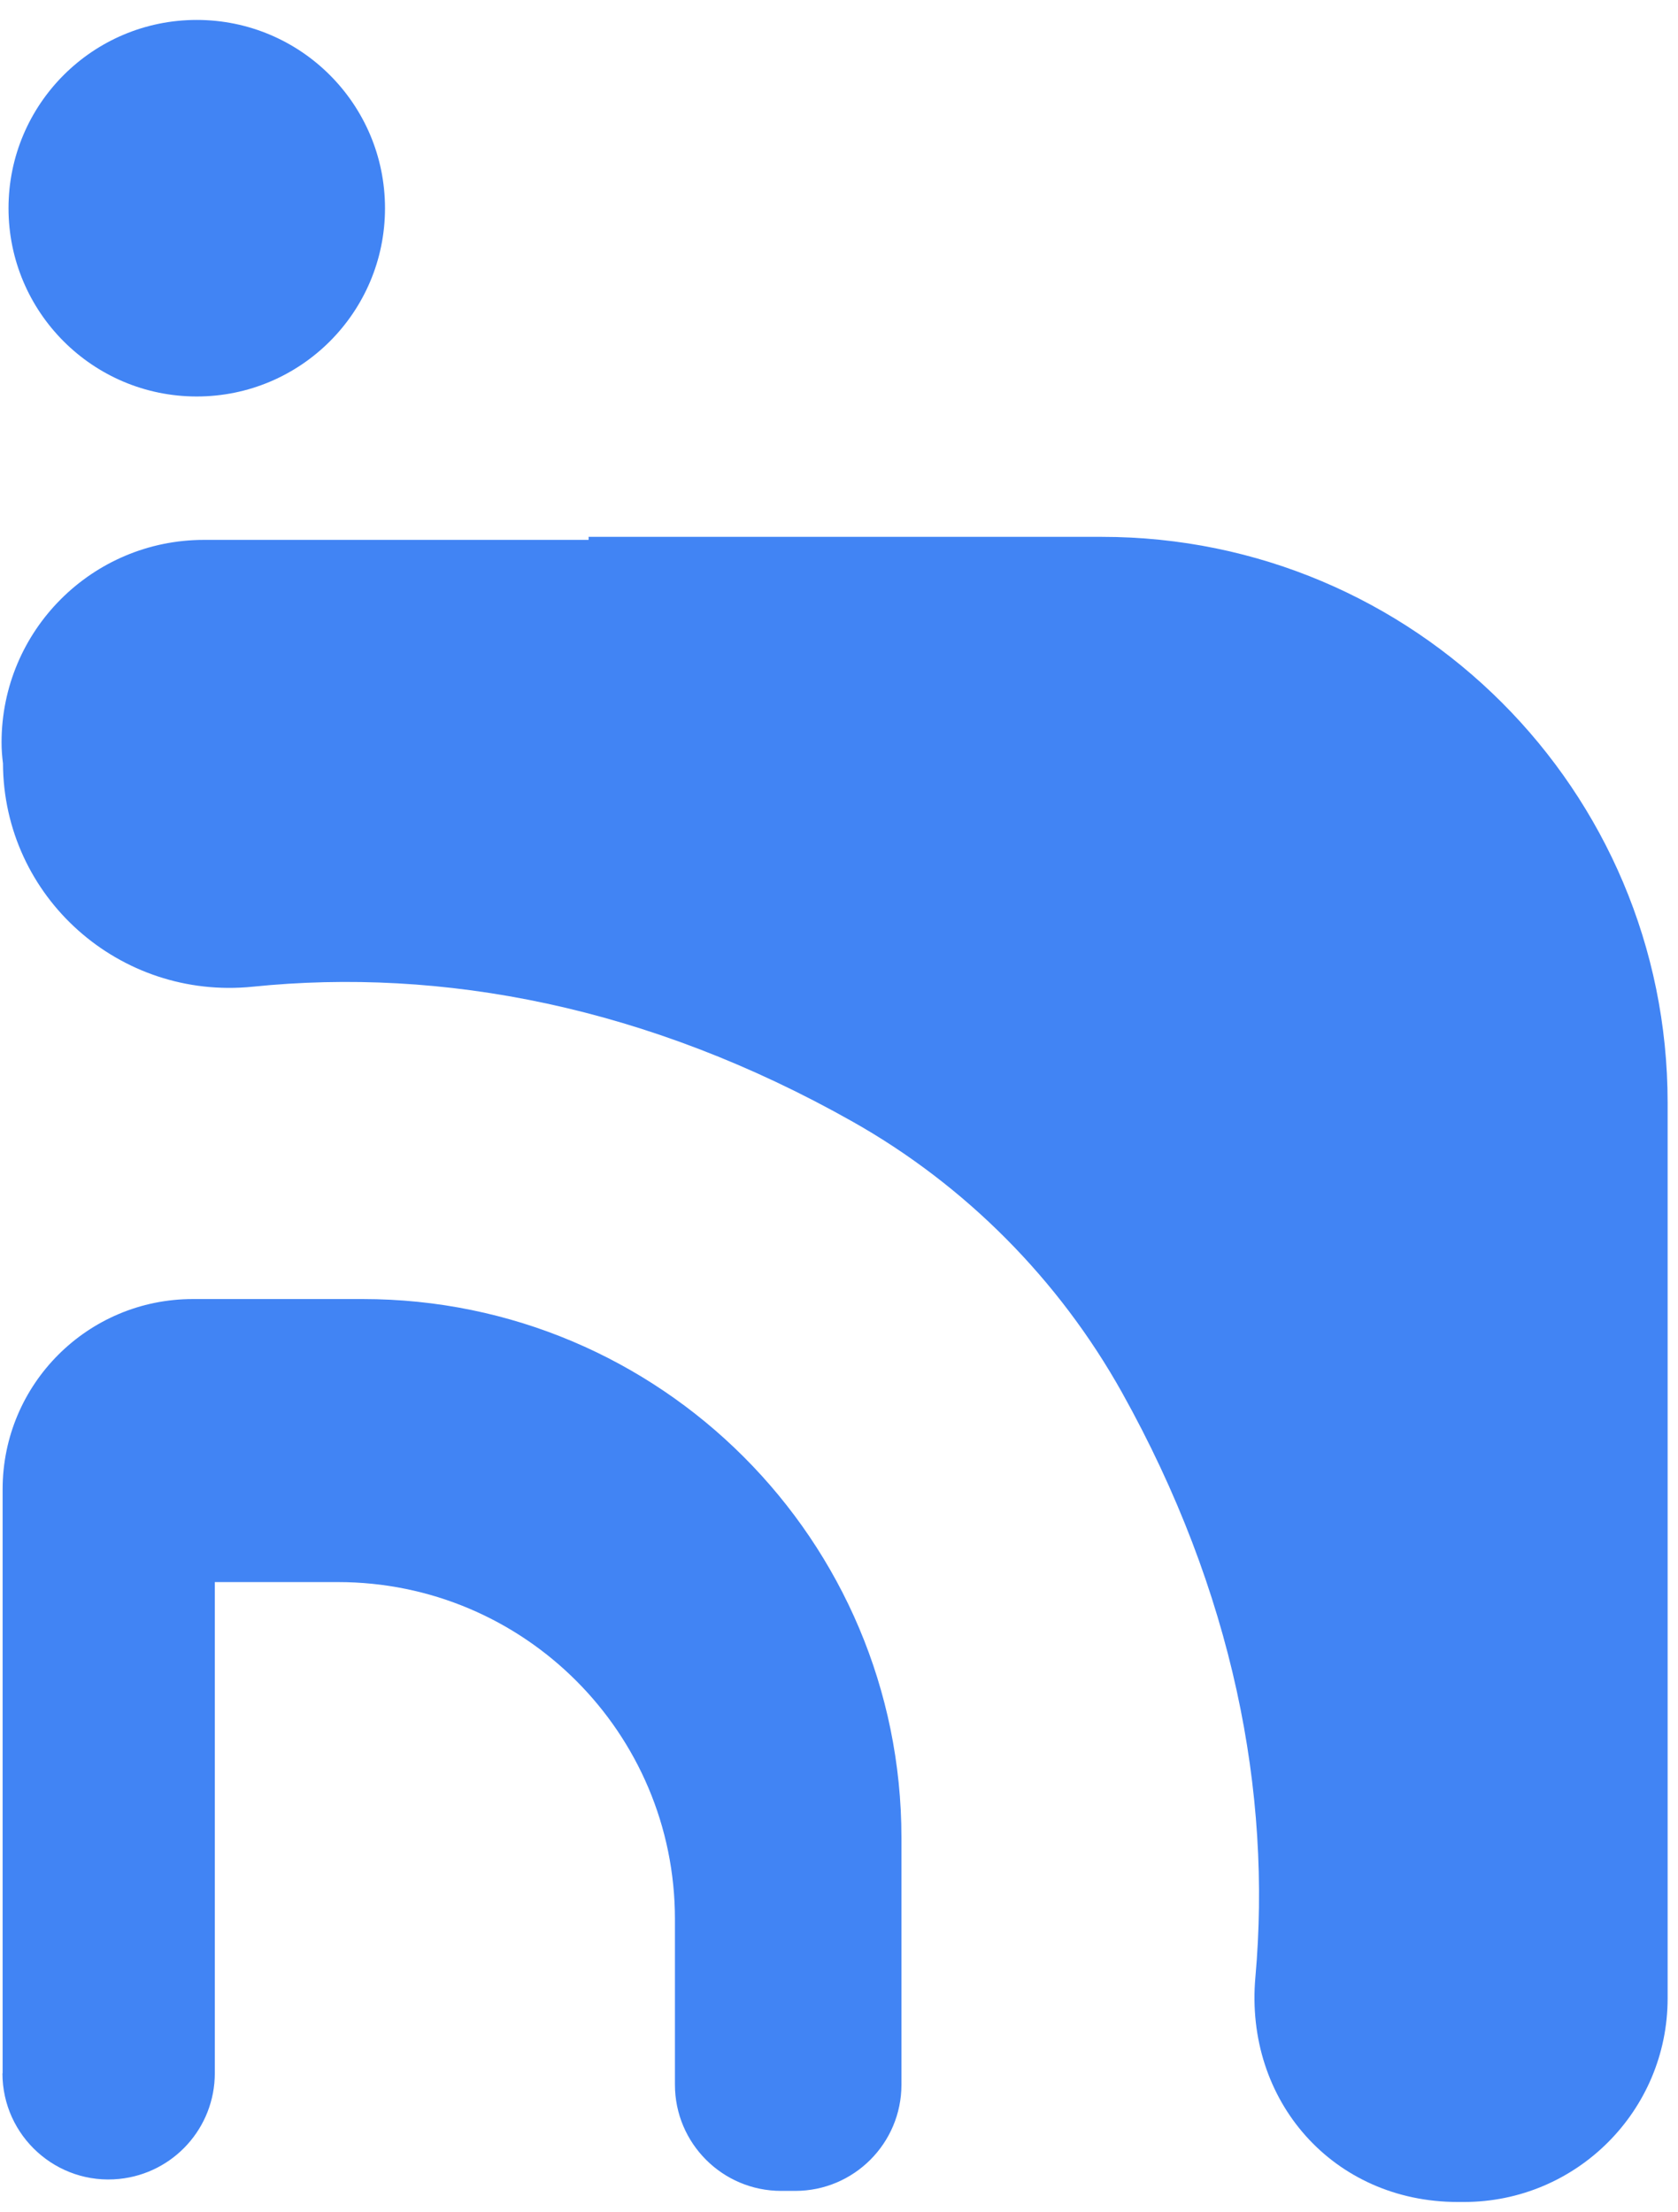
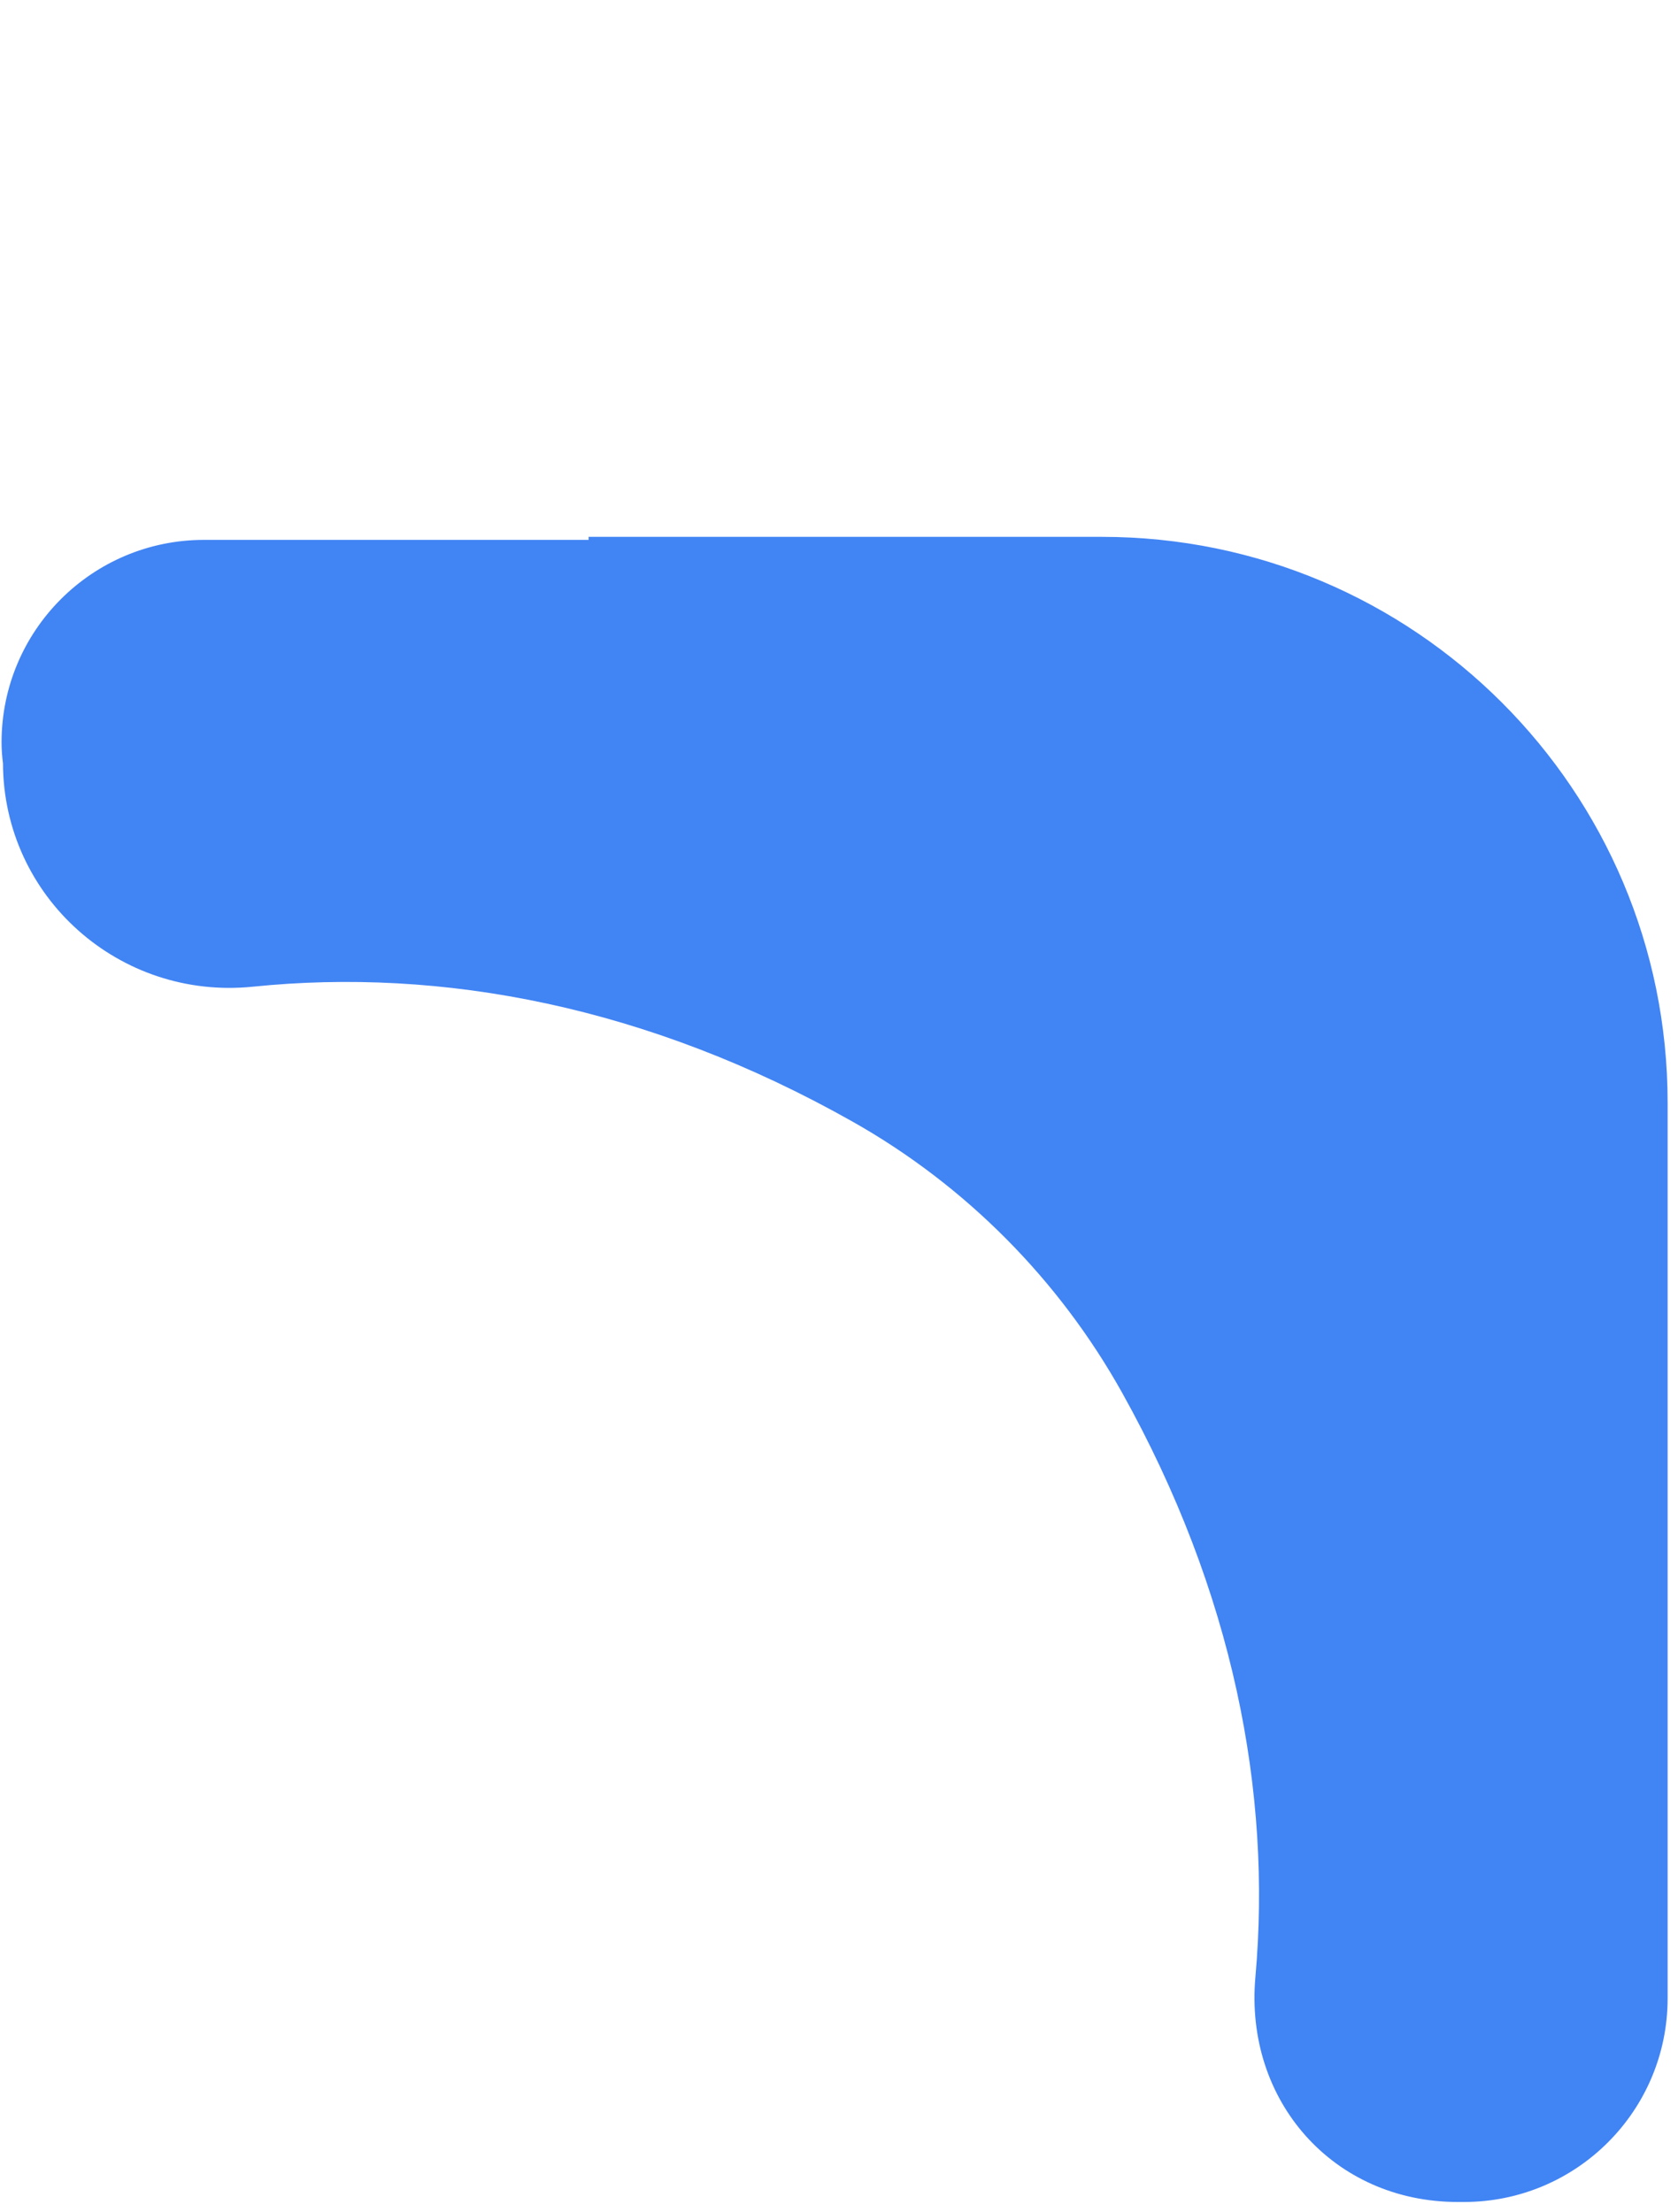
<svg xmlns="http://www.w3.org/2000/svg" width="66" height="87" viewBox="0 0 66 87" fill="none">
-   <path d="M0.103 81.538V58.567C0.103 54.433 3.45 51.086 7.584 51.086H14.271C25.971 51.086 35.456 60.571 35.456 72.271V81.981C35.456 84.287 33.586 86.158 31.279 86.158H30.724C28.418 86.158 26.547 84.287 26.547 81.981V75.47C26.547 68.151 20.613 62.216 13.293 62.216H8.449V81.531C8.449 83.676 6.825 85.469 4.694 85.687C2.233 85.94 0.096 84.006 0.096 81.531L0.103 81.538Z" fill="#4184F4" />
  <path d="M43.338 21.112H23.151V21.231H8.027C3.625 21.231 0.061 24.796 0.061 29.198C0.061 29.479 0.082 29.746 0.117 30.02C0.138 35.28 4.701 39.337 9.946 38.802C17.372 38.043 25.471 39.555 33.55 44.118C37.98 46.621 41.65 50.32 44.132 54.763C48.513 62.617 50.025 70.492 49.378 77.749C48.942 82.621 52.45 86.594 57.337 86.594H57.583C62.006 86.594 65.592 83.008 65.592 78.585V43.366C65.592 31.075 55.629 21.112 43.338 21.112Z" fill="#4184F4" />
-   <path d="M7.739 15.592C11.828 15.592 15.143 12.277 15.143 8.188C15.143 4.099 11.828 0.784 7.739 0.784C3.65 0.784 0.335 4.099 0.335 8.188C0.335 12.277 3.65 15.592 7.739 15.592Z" fill="#4184F4" />
</svg>